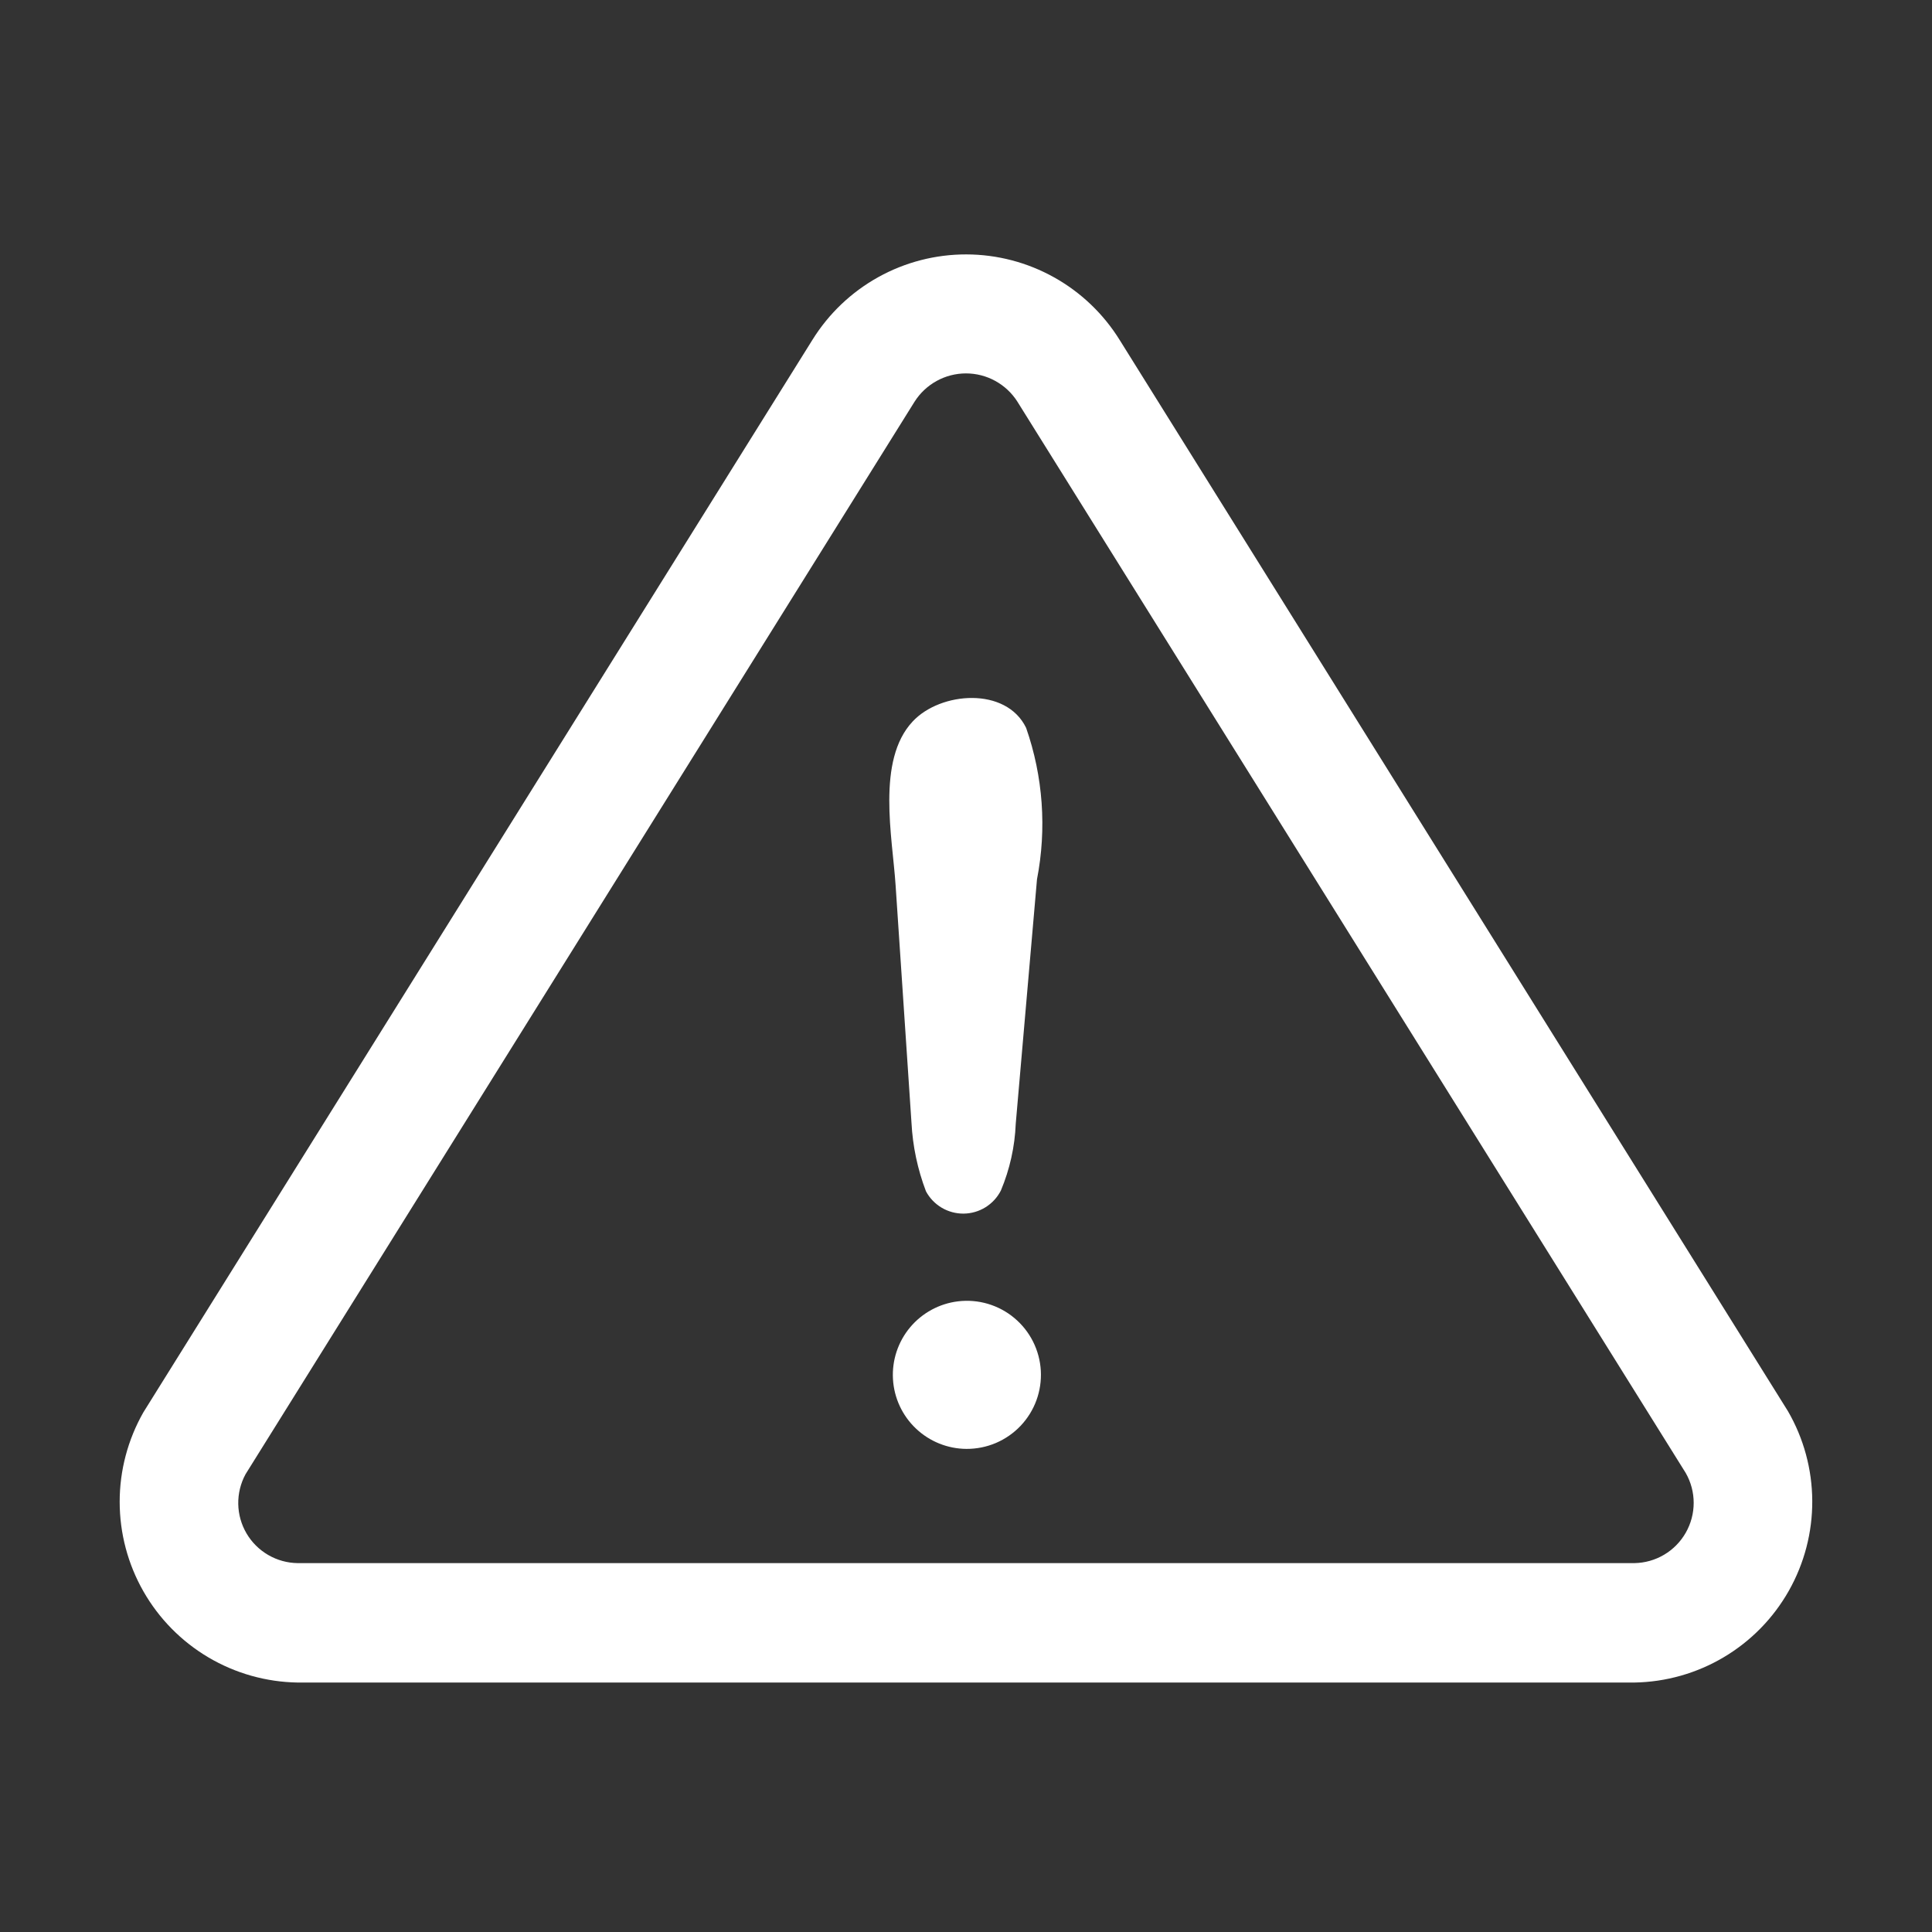
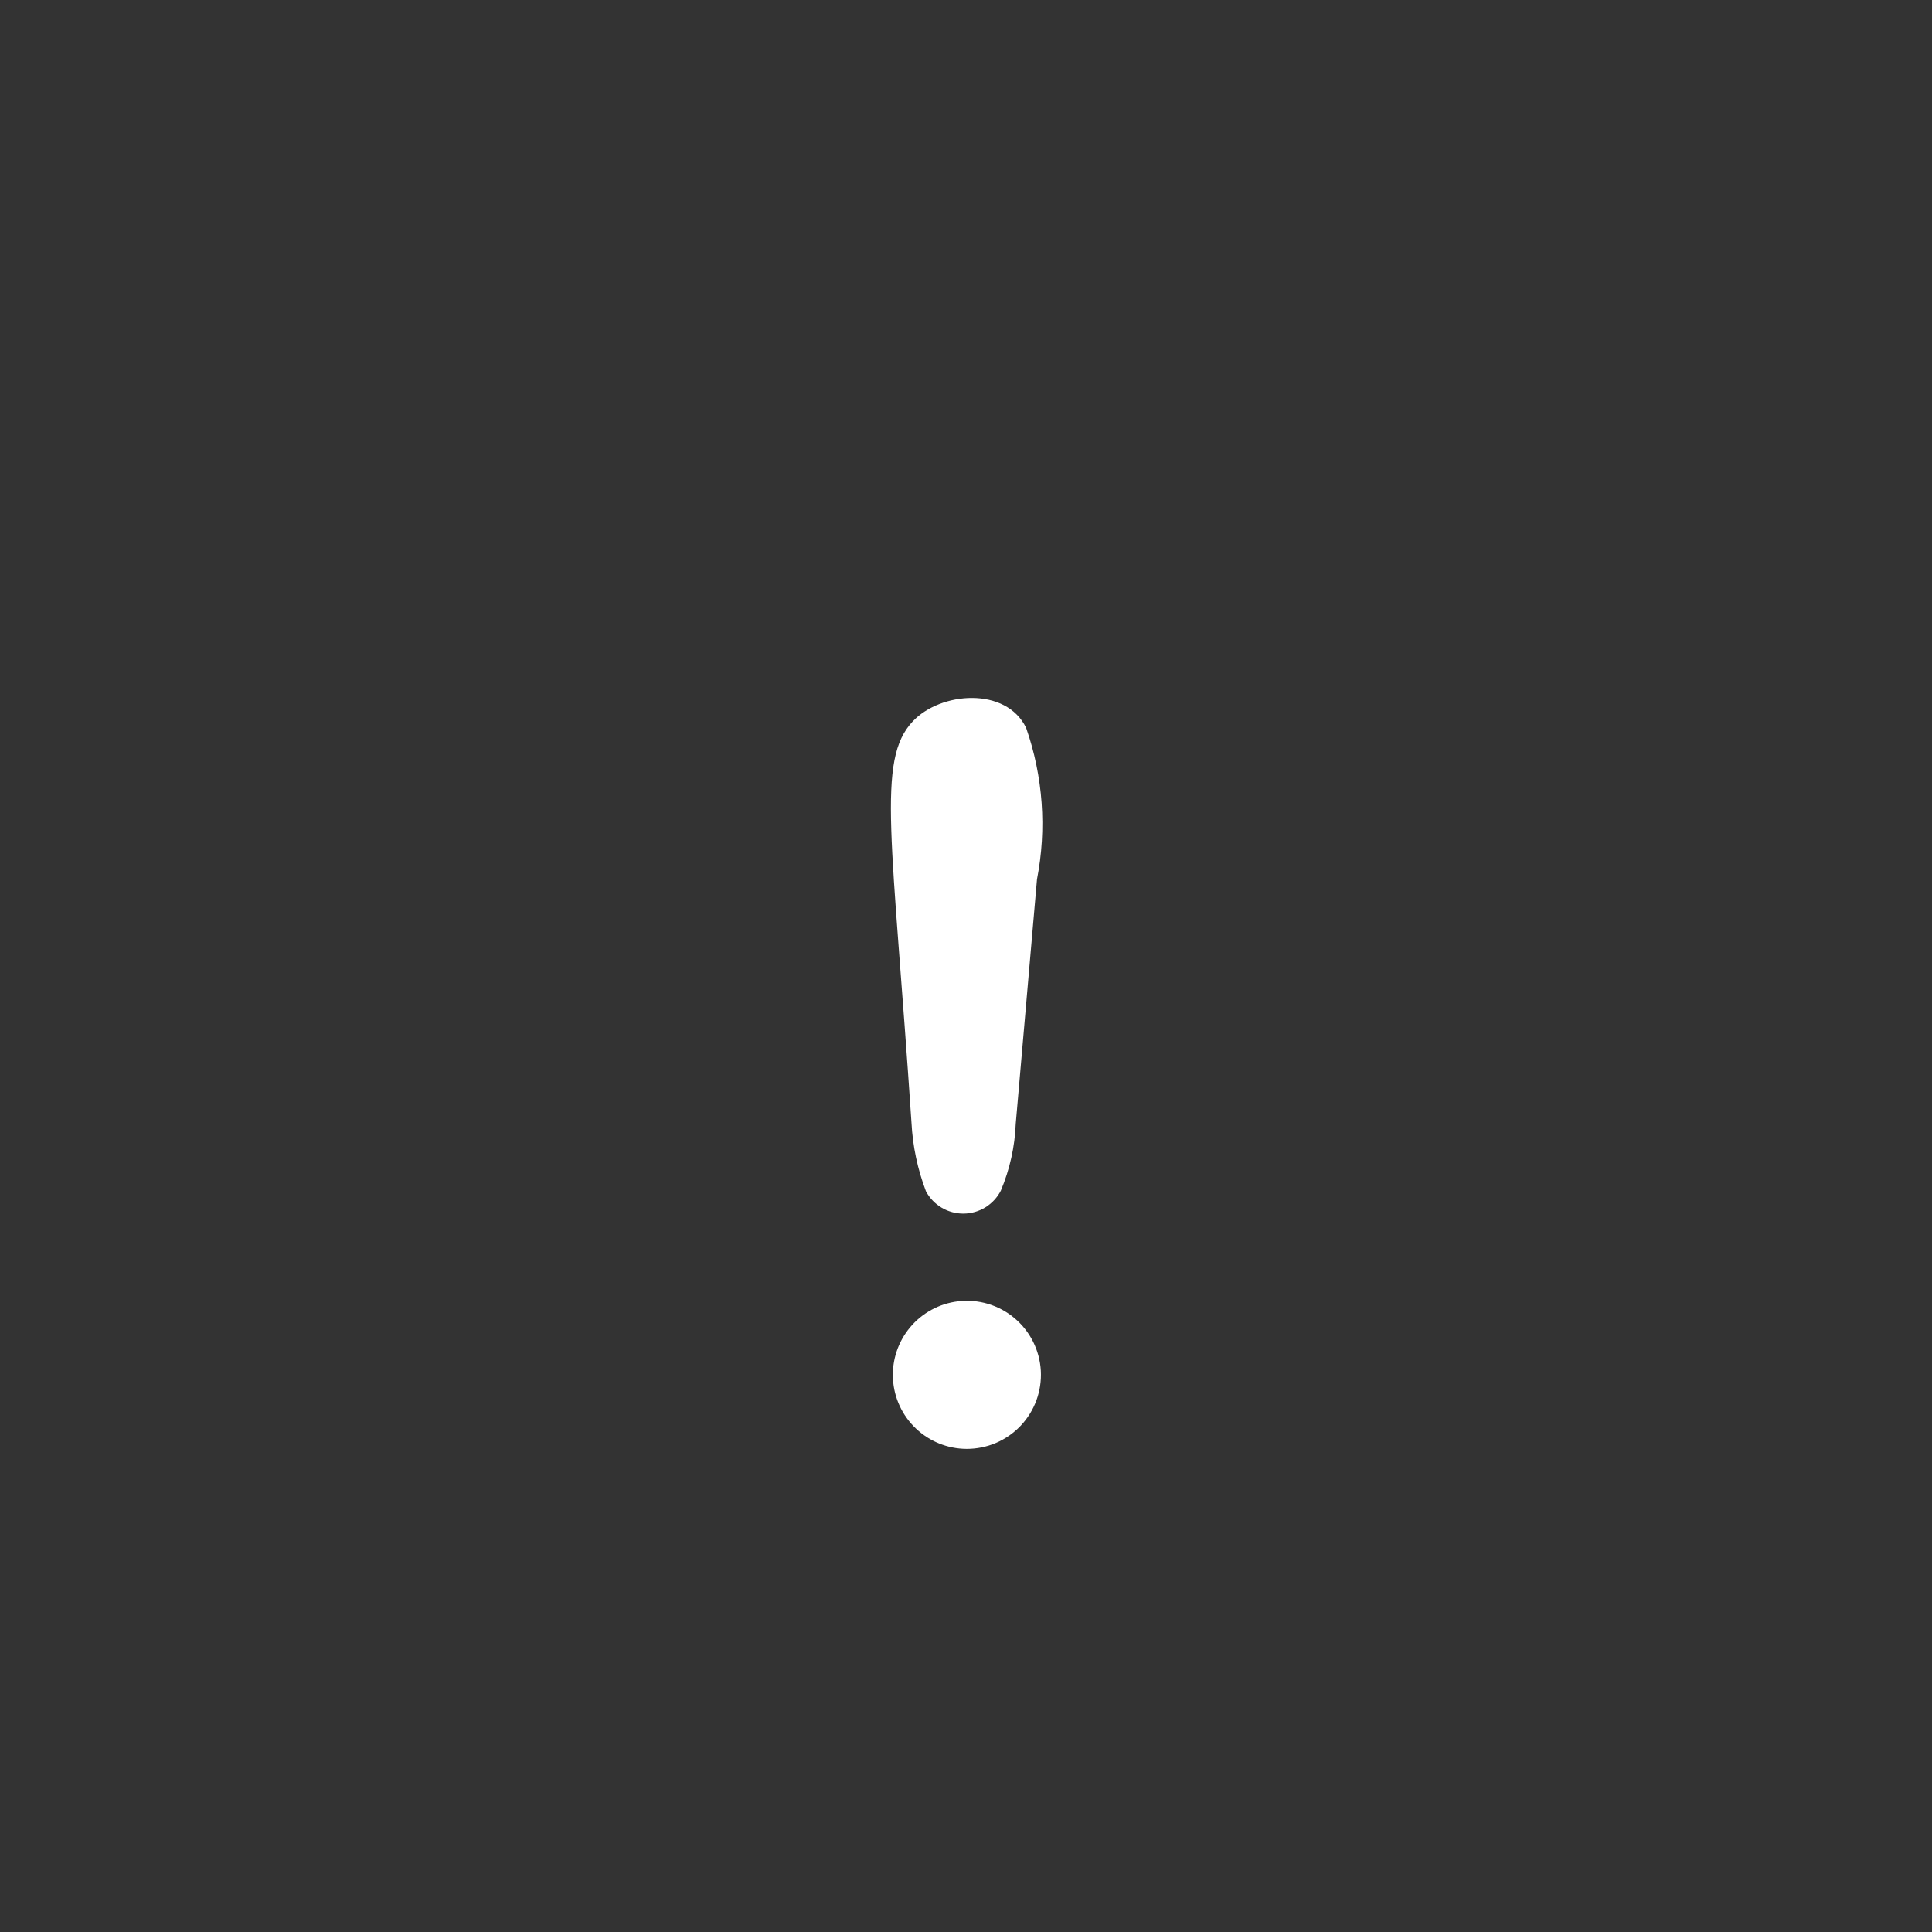
<svg xmlns="http://www.w3.org/2000/svg" width="91" height="91" viewBox="0 0 91 91" fill="none">
  <rect x="0" y="0" width="91" height="91" fill="#333333" stroke="none" />
-   <path d="M42.932 52.88L42.184 41.698C42.038 39.448 41.27 35.811 42.988 33.983C44.296 32.577 47.393 32.335 48.332 34.284C49.131 36.574 49.307 39.035 48.844 41.416L47.843 52.928C47.8 54.011 47.562 55.078 47.142 56.078C46.977 56.401 46.726 56.673 46.417 56.865C46.108 57.056 45.753 57.159 45.39 57.163C45.027 57.166 44.669 57.071 44.356 56.886C44.044 56.701 43.787 56.434 43.615 56.114C43.22 55.079 42.989 53.987 42.932 52.88ZM45.522 68.245C44.635 68.24 43.784 67.897 43.141 67.286C42.497 66.676 42.111 65.843 42.06 64.957C42.009 64.072 42.298 63.2 42.867 62.52C43.436 61.84 44.242 61.402 45.123 61.295C45.596 61.238 46.076 61.278 46.533 61.413C46.989 61.549 47.414 61.776 47.779 62.082C48.145 62.388 48.444 62.765 48.658 63.191C48.872 63.617 48.996 64.082 49.024 64.557C49.051 65.033 48.98 65.509 48.817 65.957C48.653 66.404 48.399 66.813 48.071 67.159C47.743 67.504 47.347 67.779 46.909 67.966C46.471 68.152 45.999 68.247 45.522 68.245Z" fill="white" />
-   <path d="M76.98 79.25H14.019C12.54 79.227 11.092 78.819 9.819 78.067C8.545 77.314 7.489 76.242 6.756 74.957C6.023 73.672 5.637 72.219 5.637 70.739C5.636 69.26 6.022 67.806 6.754 66.521L38.271 16C39.037 14.769 40.104 13.754 41.372 13.051C42.639 12.348 44.066 11.981 45.515 11.983C46.964 11.986 48.389 12.358 49.654 13.066C50.919 13.773 51.983 14.792 52.745 16.025L84.211 66.462C84.956 67.746 85.352 69.203 85.36 70.688C85.368 72.173 84.988 73.634 84.257 74.927C83.527 76.219 82.471 77.298 81.194 78.056C79.917 78.815 78.465 79.226 76.98 79.25ZM43.078 18.919L11.564 69.44C11.332 69.869 11.214 70.351 11.222 70.839C11.23 71.326 11.364 71.804 11.611 72.225C11.858 72.646 12.21 72.996 12.632 73.241C13.053 73.486 13.531 73.619 14.019 73.625H76.98C77.473 73.618 77.956 73.482 78.38 73.231C78.805 72.98 79.157 72.622 79.401 72.194C79.646 71.765 79.775 71.281 79.775 70.787C79.775 70.294 79.646 69.809 79.401 69.381C79.401 69.381 47.935 18.936 47.921 18.919C47.662 18.511 47.304 18.176 46.881 17.943C46.458 17.71 45.983 17.588 45.499 17.588C45.017 17.588 44.541 17.71 44.118 17.943C43.695 18.176 43.337 18.511 43.078 18.919Z" fill="white" />
+   <path d="M42.932 52.88C42.038 39.448 41.27 35.811 42.988 33.983C44.296 32.577 47.393 32.335 48.332 34.284C49.131 36.574 49.307 39.035 48.844 41.416L47.843 52.928C47.8 54.011 47.562 55.078 47.142 56.078C46.977 56.401 46.726 56.673 46.417 56.865C46.108 57.056 45.753 57.159 45.39 57.163C45.027 57.166 44.669 57.071 44.356 56.886C44.044 56.701 43.787 56.434 43.615 56.114C43.22 55.079 42.989 53.987 42.932 52.88ZM45.522 68.245C44.635 68.24 43.784 67.897 43.141 67.286C42.497 66.676 42.111 65.843 42.06 64.957C42.009 64.072 42.298 63.2 42.867 62.52C43.436 61.84 44.242 61.402 45.123 61.295C45.596 61.238 46.076 61.278 46.533 61.413C46.989 61.549 47.414 61.776 47.779 62.082C48.145 62.388 48.444 62.765 48.658 63.191C48.872 63.617 48.996 64.082 49.024 64.557C49.051 65.033 48.98 65.509 48.817 65.957C48.653 66.404 48.399 66.813 48.071 67.159C47.743 67.504 47.347 67.779 46.909 67.966C46.471 68.152 45.999 68.247 45.522 68.245Z" fill="white" />
</svg>